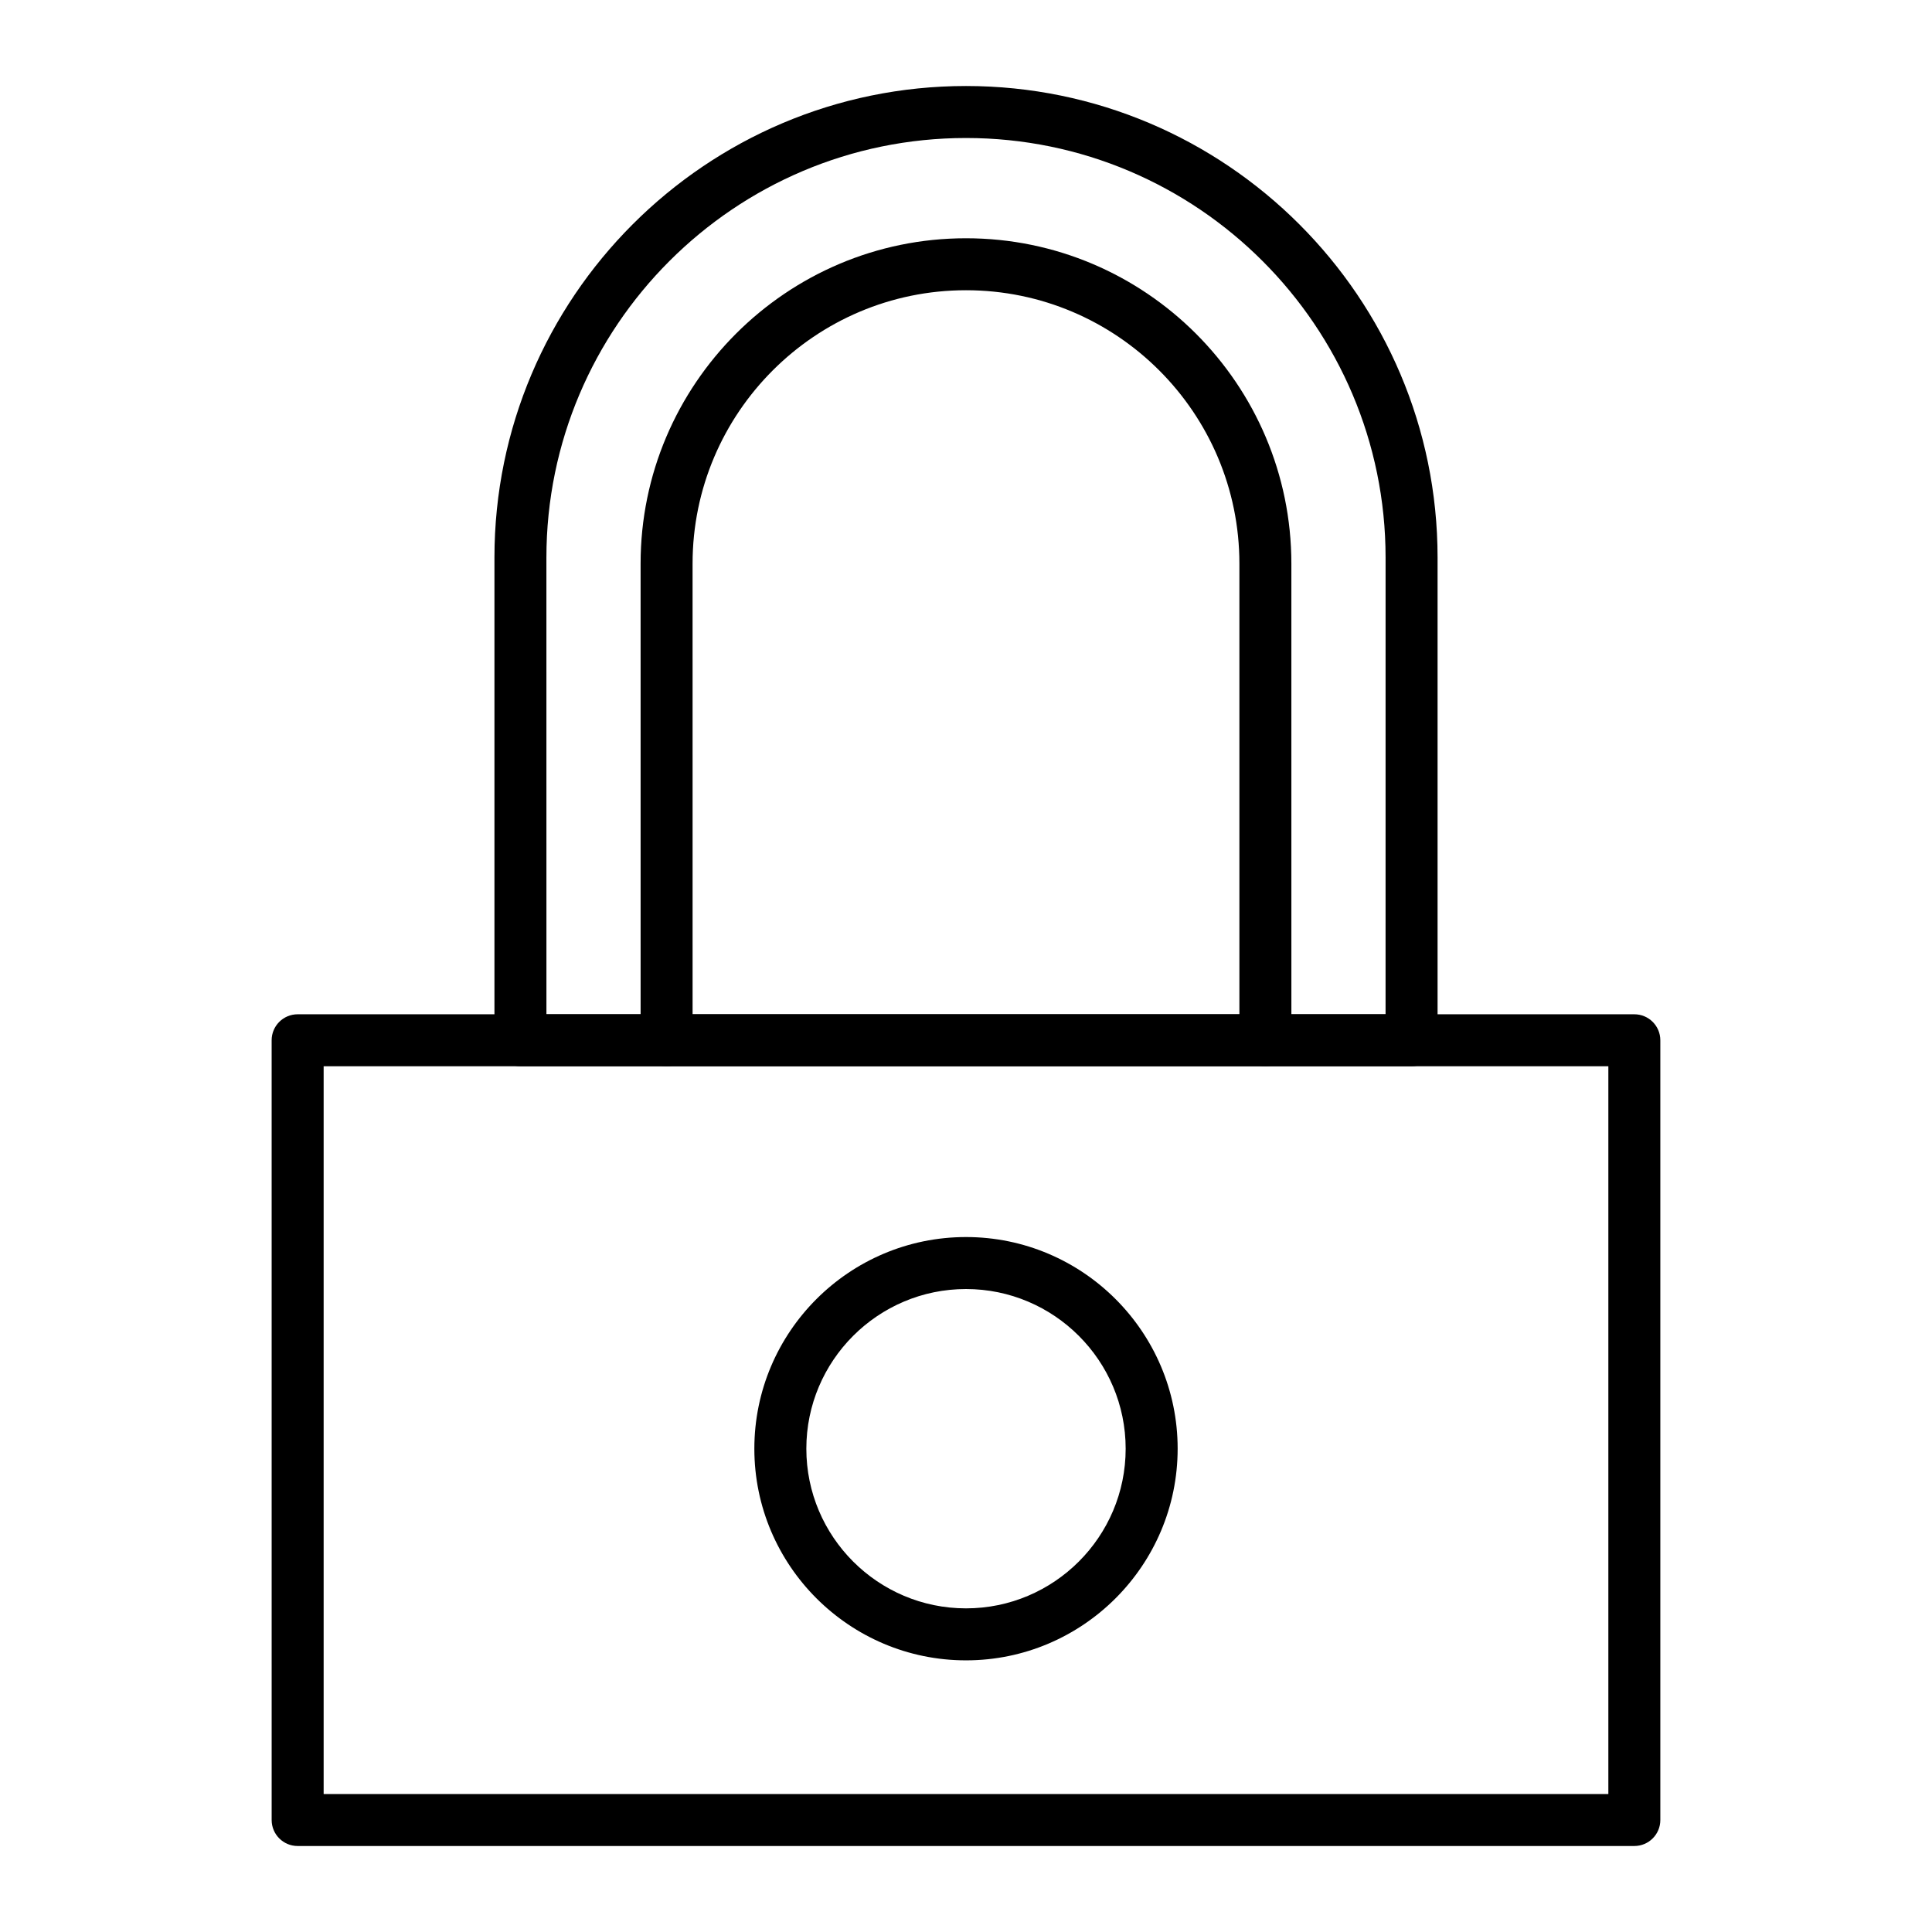
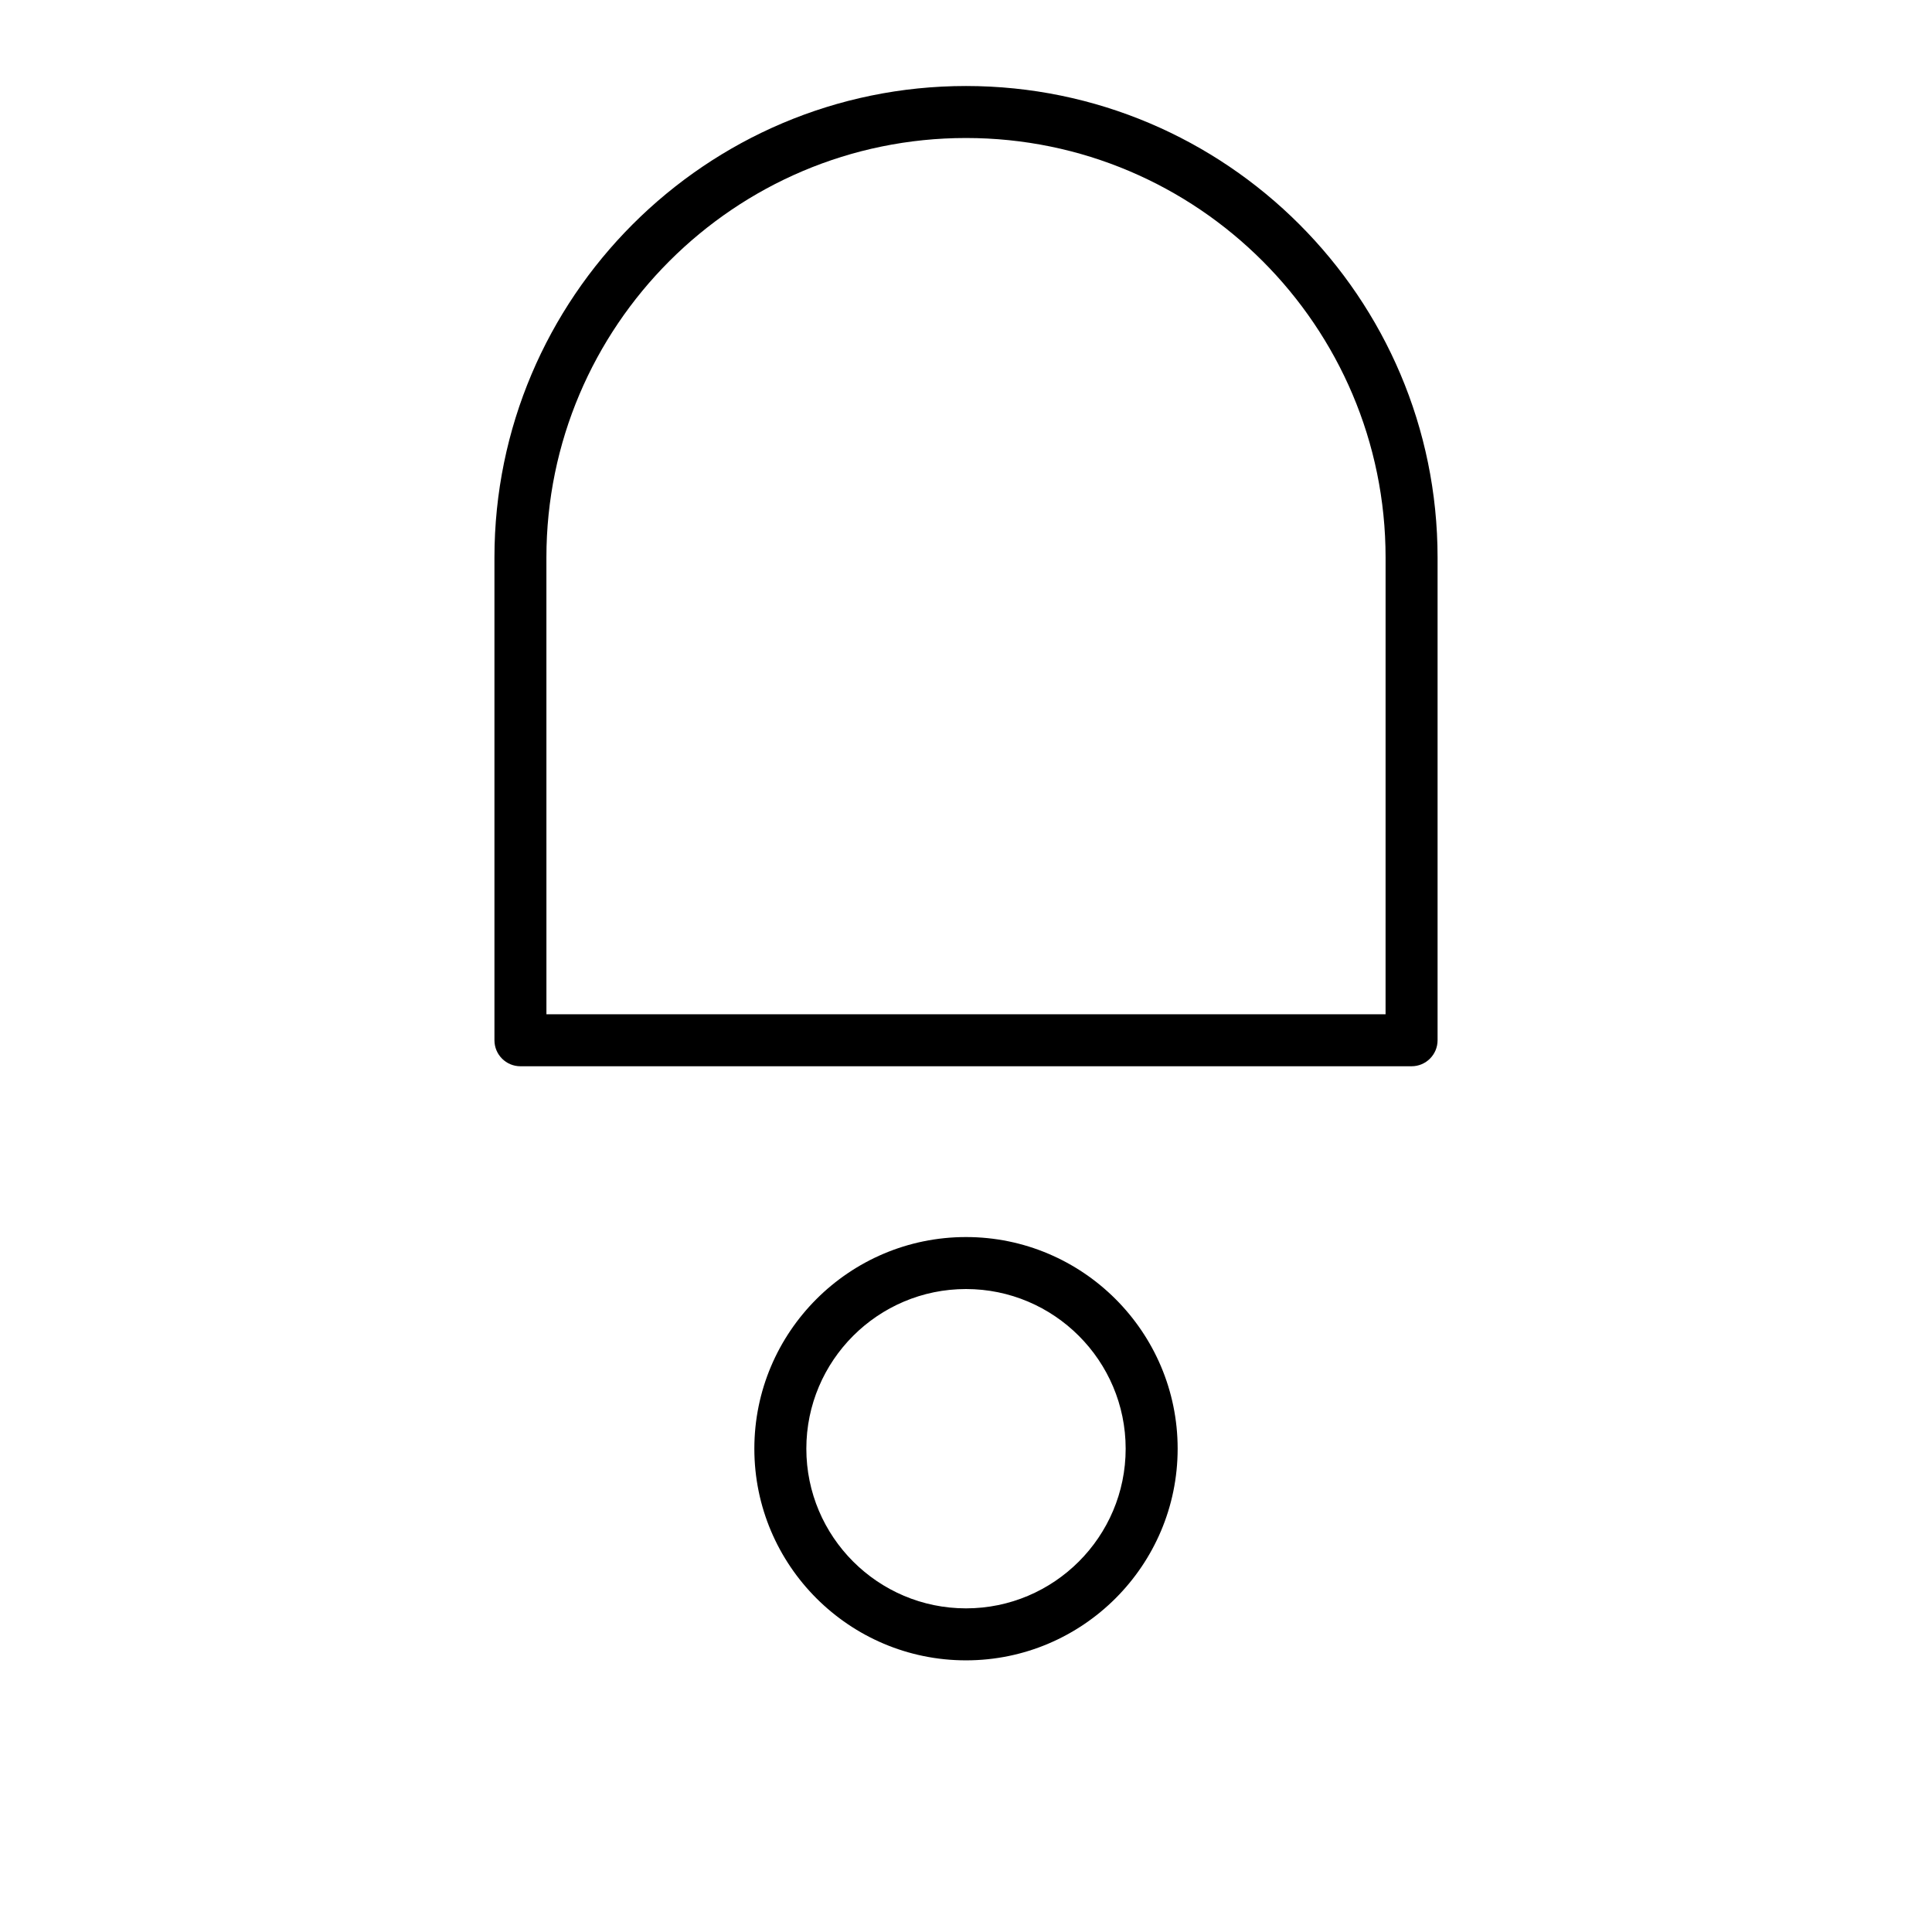
<svg xmlns="http://www.w3.org/2000/svg" fill="#000000" width="800px" height="800px" version="1.1" viewBox="144 144 512 512">
  <g>
-     <path d="m577.12 633.21h-354.24c-3.805 0-6.887-3.082-6.887-6.887l-0.004-206.64c0-3.805 3.082-6.887 6.887-6.887h354.24c3.805 0 6.887 3.082 6.887 6.887v206.64c0.004 3.805-3.082 6.887-6.887 6.887zm-347.35-13.777h340.46v-192.86h-340.46z" />
    <path d="m518.08 426.57h-236.16c-3.805 0-6.887-3.082-6.887-6.887v-127.92c0-68.906 56.062-124.97 124.97-124.97s124.97 56.062 124.97 124.97v127.92c0 3.805-3.086 6.887-6.891 6.887zm-229.27-13.777h222.38l0.004-121.03c0-61.312-49.879-111.19-111.19-111.19s-111.2 49.879-111.2 111.19z" />
-     <path d="m479.34 426.57c-3.805 0-6.887-3.082-6.887-6.887v-126.31c0-39.953-32.504-72.457-72.457-72.457s-72.457 32.504-72.457 72.457l0.004 126.31c0 3.805-3.082 6.887-6.887 6.887s-6.887-3.082-6.887-6.887l-0.004-126.31c0-47.547 38.684-86.23 86.23-86.23s86.23 38.684 86.23 86.23l0.004 126.31c0 3.805-3.086 6.887-6.891 6.887z" />
    <path d="m400 584.01c-30.926 0-56.09-25.16-56.09-56.09 0-30.926 25.16-56.09 56.09-56.09 30.926 0 56.09 25.16 56.09 56.09-0.004 30.93-25.164 56.09-56.09 56.09zm0-98.402c-23.332 0-42.312 18.98-42.312 42.312s18.98 42.312 42.312 42.312 42.312-18.98 42.312-42.312c0-23.328-18.984-42.312-42.312-42.312z" />
  </g>
</svg>